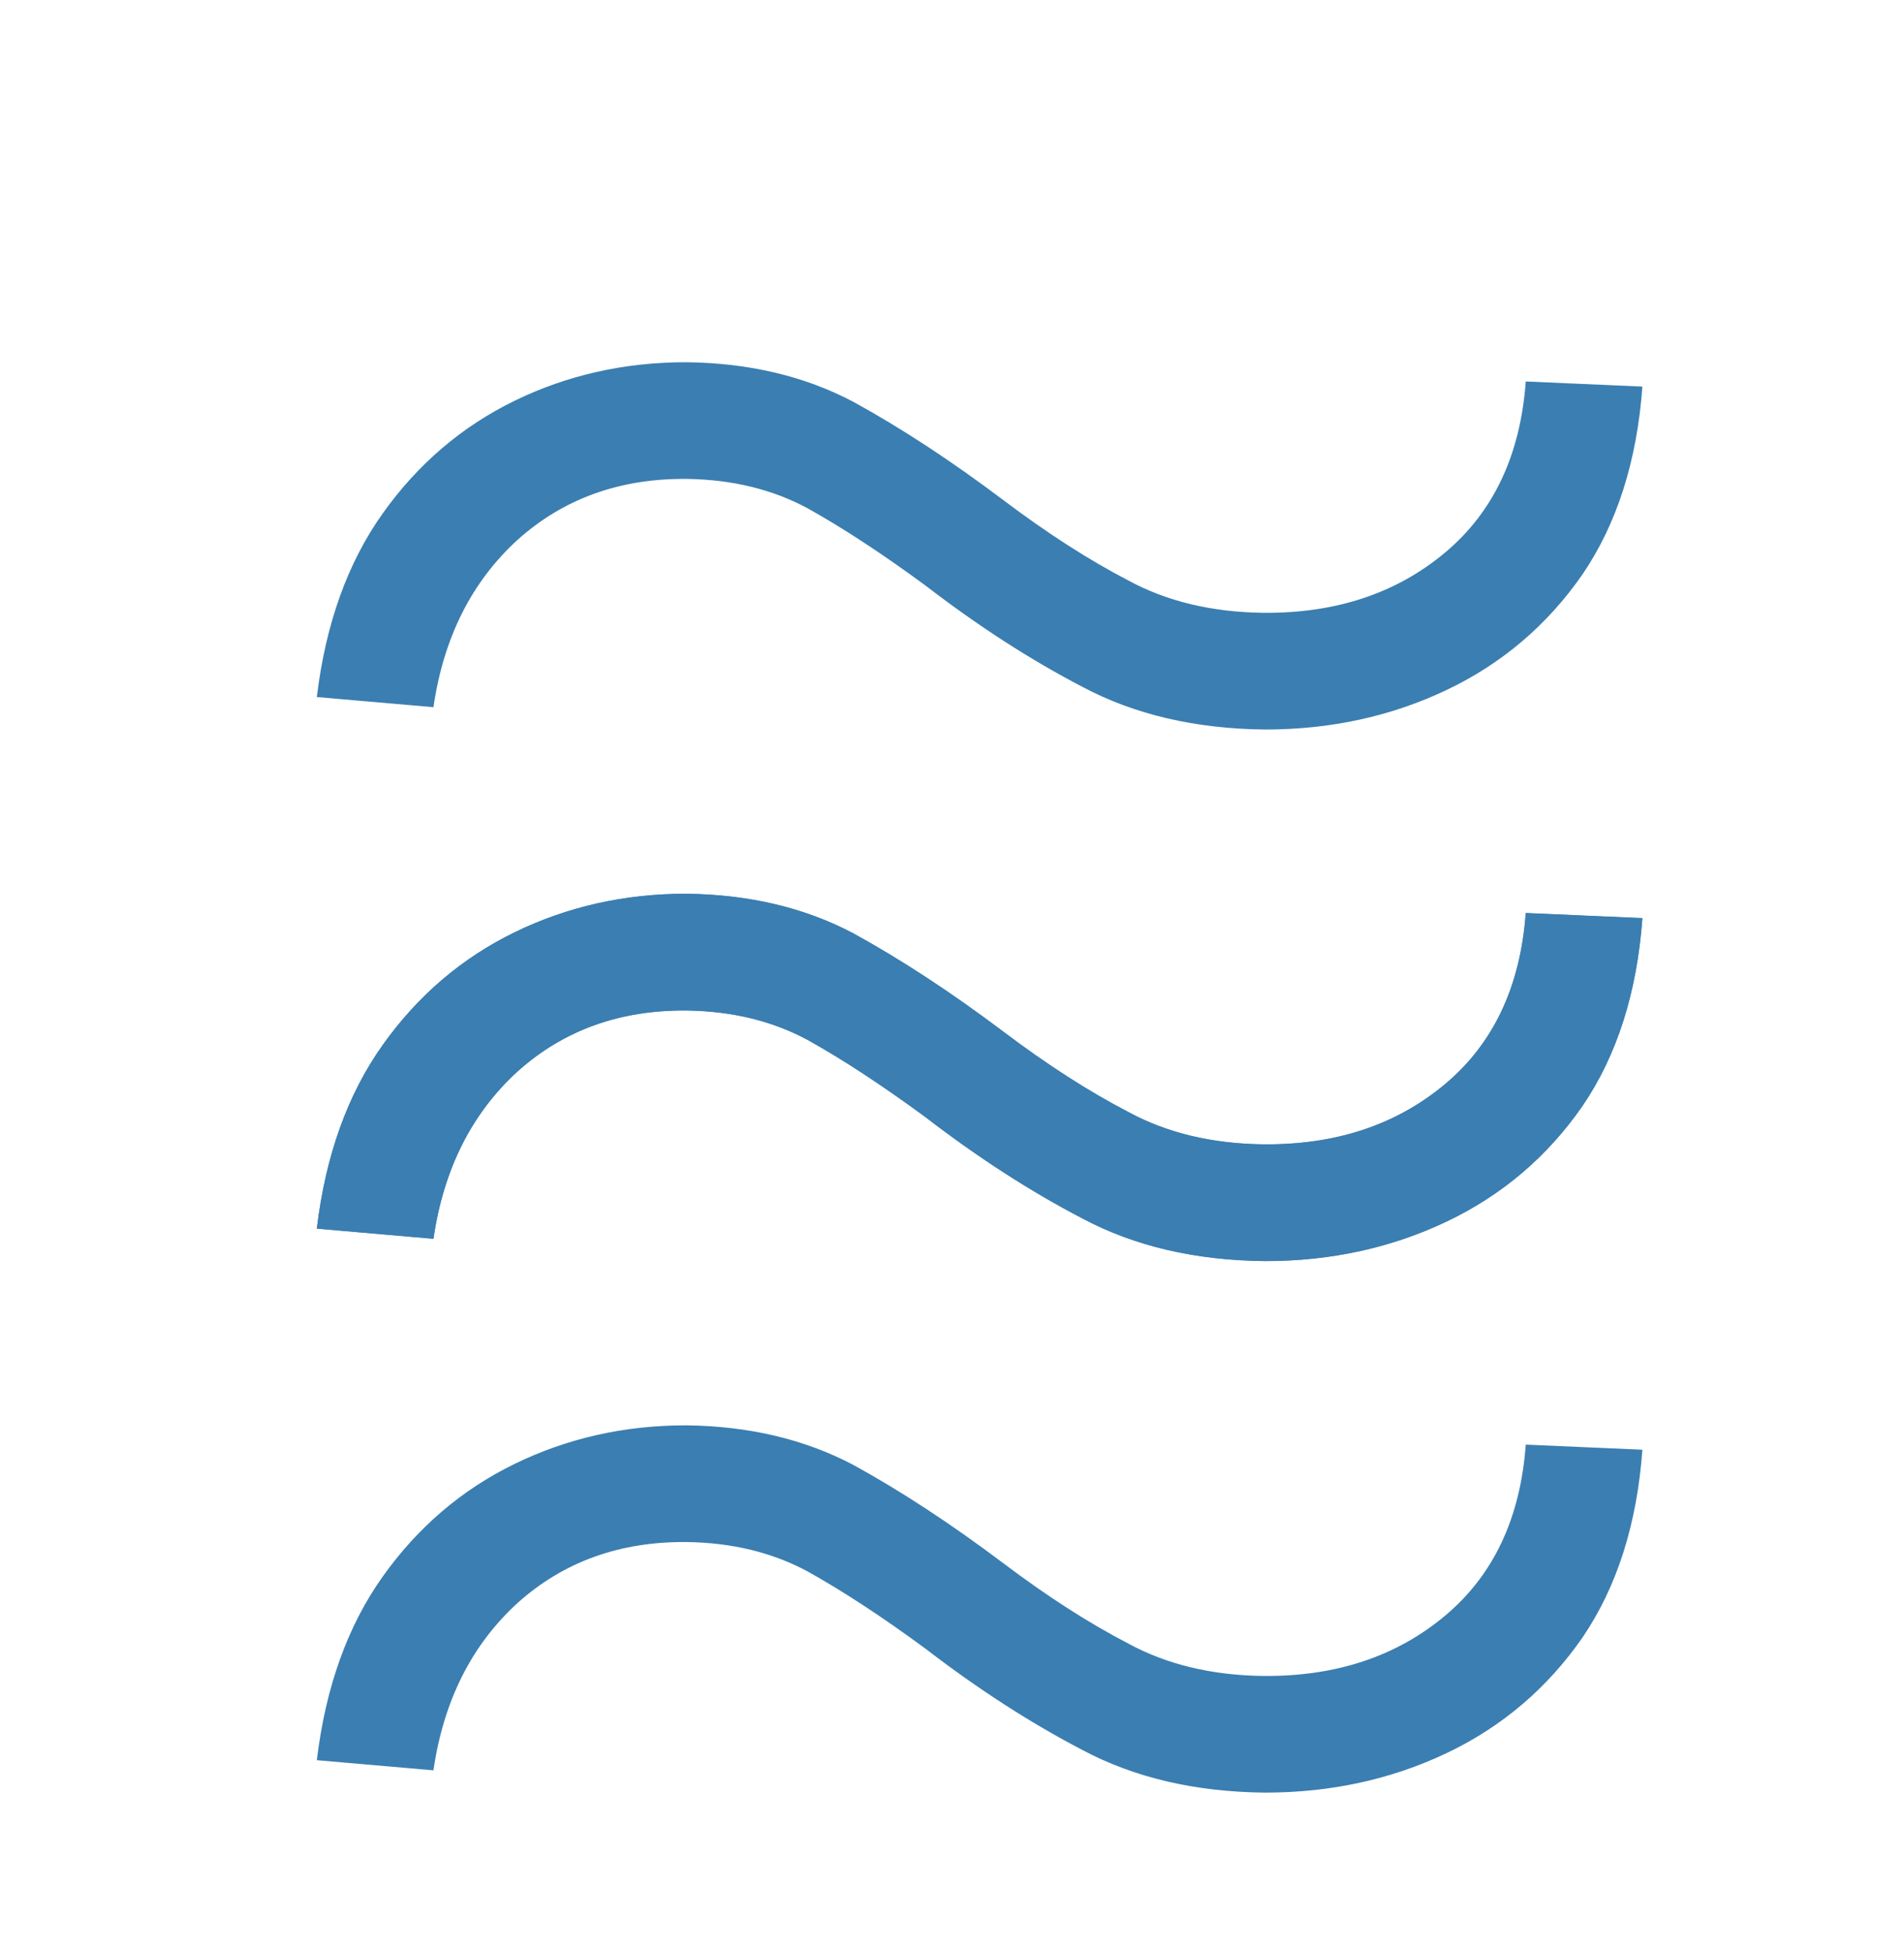
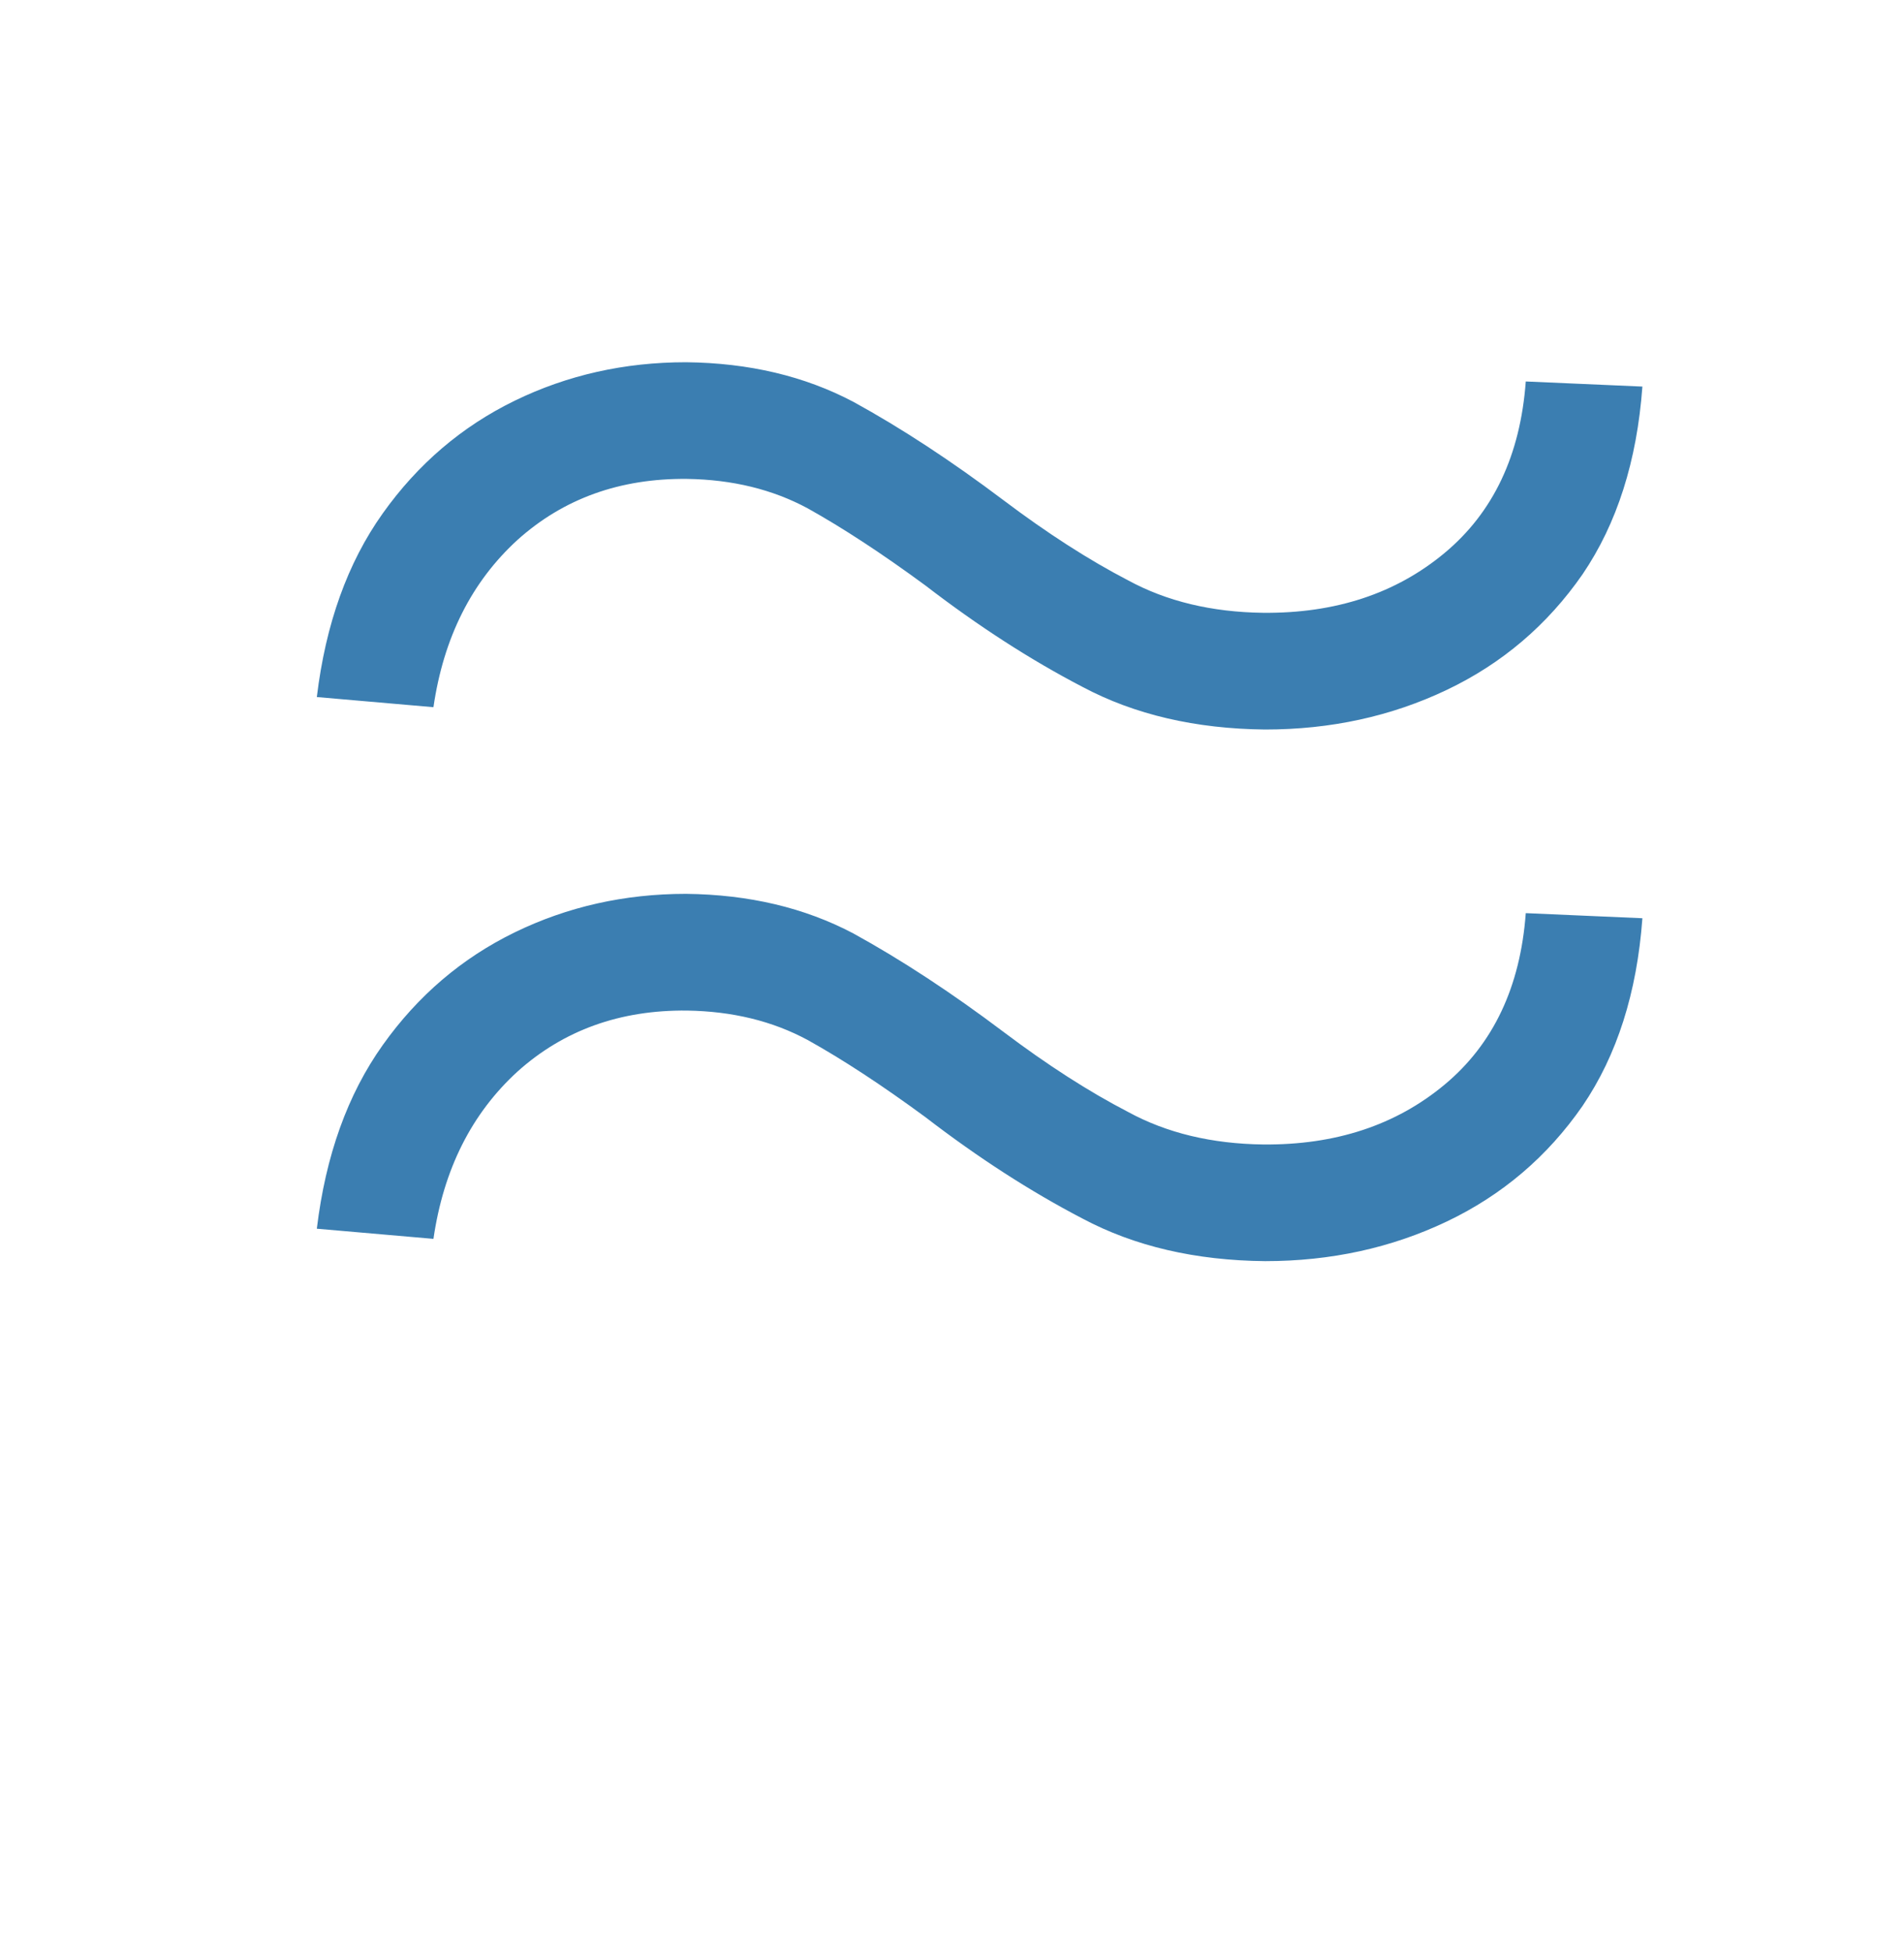
<svg xmlns="http://www.w3.org/2000/svg" width="40" height="41" viewBox="0 0 40 41" fill="none">
  <path d="M34.504 19.283C34.39 20.845 33.971 22.159 33.247 23.224C32.508 24.29 31.556 25.099 30.392 25.653C29.227 26.207 27.956 26.484 26.578 26.484C25.115 26.47 23.836 26.172 22.742 25.59C21.649 25.021 20.548 24.311 19.44 23.459C18.531 22.791 17.707 22.251 16.968 21.84C16.23 21.442 15.385 21.236 14.433 21.222C13.027 21.207 11.841 21.634 10.875 22.5C9.909 23.381 9.319 24.553 9.106 26.016L6.656 25.803C6.841 24.268 7.302 22.983 8.041 21.946C8.779 20.909 9.703 20.121 10.811 19.581C11.919 19.041 13.119 18.771 14.412 18.771C15.733 18.785 16.904 19.062 17.927 19.602C18.936 20.156 19.987 20.845 21.081 21.669C22.004 22.365 22.878 22.926 23.701 23.352C24.511 23.793 25.456 24.02 26.535 24.034C28.055 24.048 29.326 23.629 30.349 22.777C31.372 21.925 31.94 20.724 32.054 19.176L34.504 19.283ZM34.504 8.118C34.39 9.68 33.971 10.994 33.247 12.06C32.508 13.125 31.556 13.935 30.392 14.489C29.227 15.043 27.956 15.32 26.578 15.32C25.115 15.305 23.836 15.007 22.742 14.425C21.649 13.857 20.548 13.146 19.44 12.294C18.531 11.626 17.707 11.087 16.968 10.675C16.23 10.277 15.385 10.071 14.433 10.057C13.027 10.043 11.841 10.469 10.875 11.335C9.909 12.216 9.319 13.388 9.106 14.851L6.656 14.638C6.841 13.104 7.302 11.818 8.041 10.781C8.779 9.744 9.703 8.956 10.811 8.416C11.919 7.876 13.119 7.607 14.412 7.607C15.733 7.621 16.904 7.898 17.927 8.438C18.936 8.991 19.987 9.68 21.081 10.504C22.004 11.2 22.878 11.761 23.701 12.188C24.511 12.628 25.456 12.855 26.535 12.869C28.055 12.883 29.326 12.464 30.349 11.612C31.372 10.76 31.94 9.56 32.054 8.011L34.504 8.118Z" fill="#3B7EB1" />
-   <path d="M34.504 30.444C34.39 32.006 33.971 33.32 33.247 34.386C32.508 35.451 31.556 36.261 30.392 36.815C29.227 37.368 27.956 37.645 26.578 37.645C25.115 37.631 23.836 37.333 22.742 36.751C21.649 36.182 20.548 35.472 19.44 34.62C18.531 33.952 17.707 33.413 16.968 33.001C16.23 32.603 15.385 32.397 14.433 32.383C13.027 32.368 11.841 32.795 10.875 33.661C9.909 34.542 9.319 35.714 9.106 37.177L6.656 36.964C6.841 35.43 7.302 34.144 8.041 33.107C8.779 32.07 9.703 31.282 10.811 30.742C11.919 30.202 13.119 29.932 14.412 29.932C15.733 29.947 16.904 30.224 17.927 30.763C18.936 31.317 19.987 32.006 21.081 32.83C22.004 33.526 22.878 34.087 23.701 34.513C24.511 34.954 25.456 35.181 26.535 35.195C28.055 35.209 29.326 34.79 30.349 33.938C31.372 33.086 31.94 31.886 32.054 30.337L34.504 30.444ZM34.504 19.279C34.39 20.841 33.971 22.155 33.247 23.221C32.508 24.286 31.556 25.096 30.392 25.65C29.227 26.204 27.956 26.481 26.578 26.481C25.115 26.466 23.836 26.168 22.742 25.586C21.649 25.018 20.548 24.307 19.44 23.455C18.531 22.788 17.707 22.248 16.968 21.836C16.23 21.438 15.385 21.232 14.433 21.218C13.027 21.204 11.841 21.63 10.875 22.496C9.909 23.377 9.319 24.549 9.106 26.012L6.656 25.799C6.841 24.265 7.302 22.979 8.041 21.942C8.779 20.905 9.703 20.117 10.811 19.577C11.919 19.038 13.119 18.768 14.412 18.768C15.733 18.782 16.904 19.059 17.927 19.599C18.936 20.153 19.987 20.841 21.081 21.665C22.004 22.361 22.878 22.922 23.701 23.349C24.511 23.789 25.456 24.016 26.535 24.03C28.055 24.045 29.326 23.626 30.349 22.773C31.372 21.921 31.94 20.721 32.054 19.172L34.504 19.279Z" fill="#3B7EB1" />
</svg>